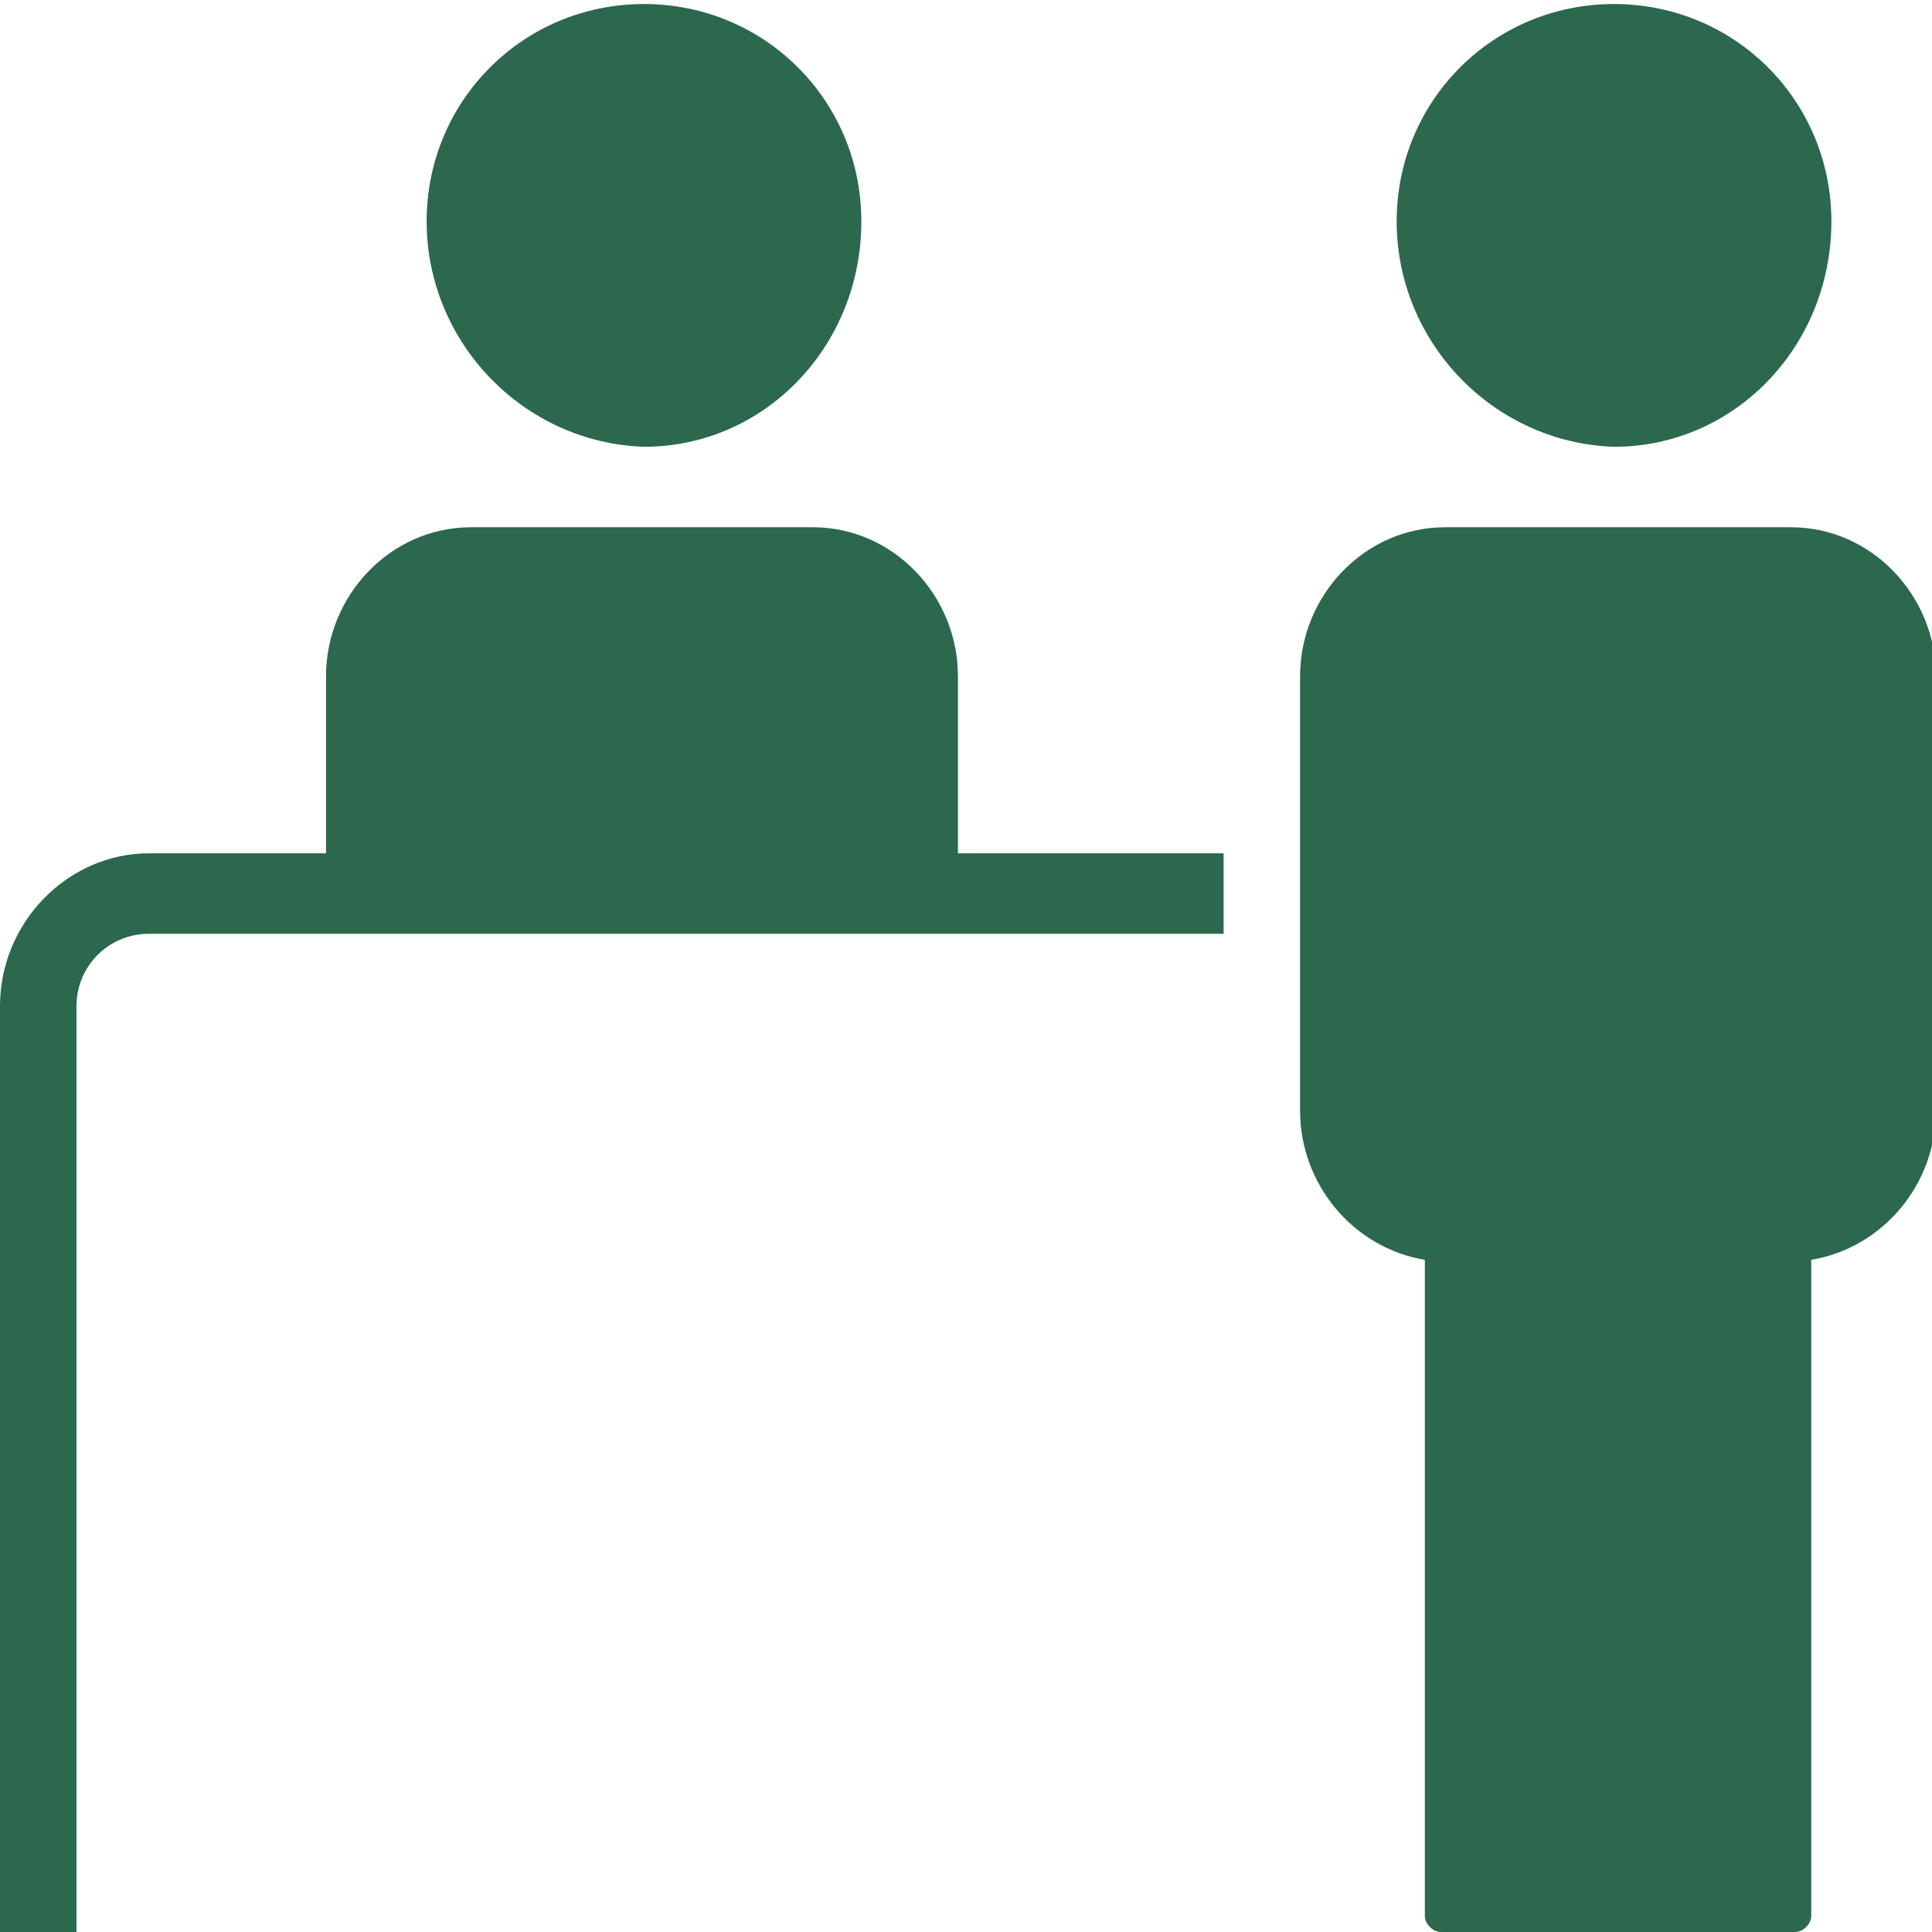
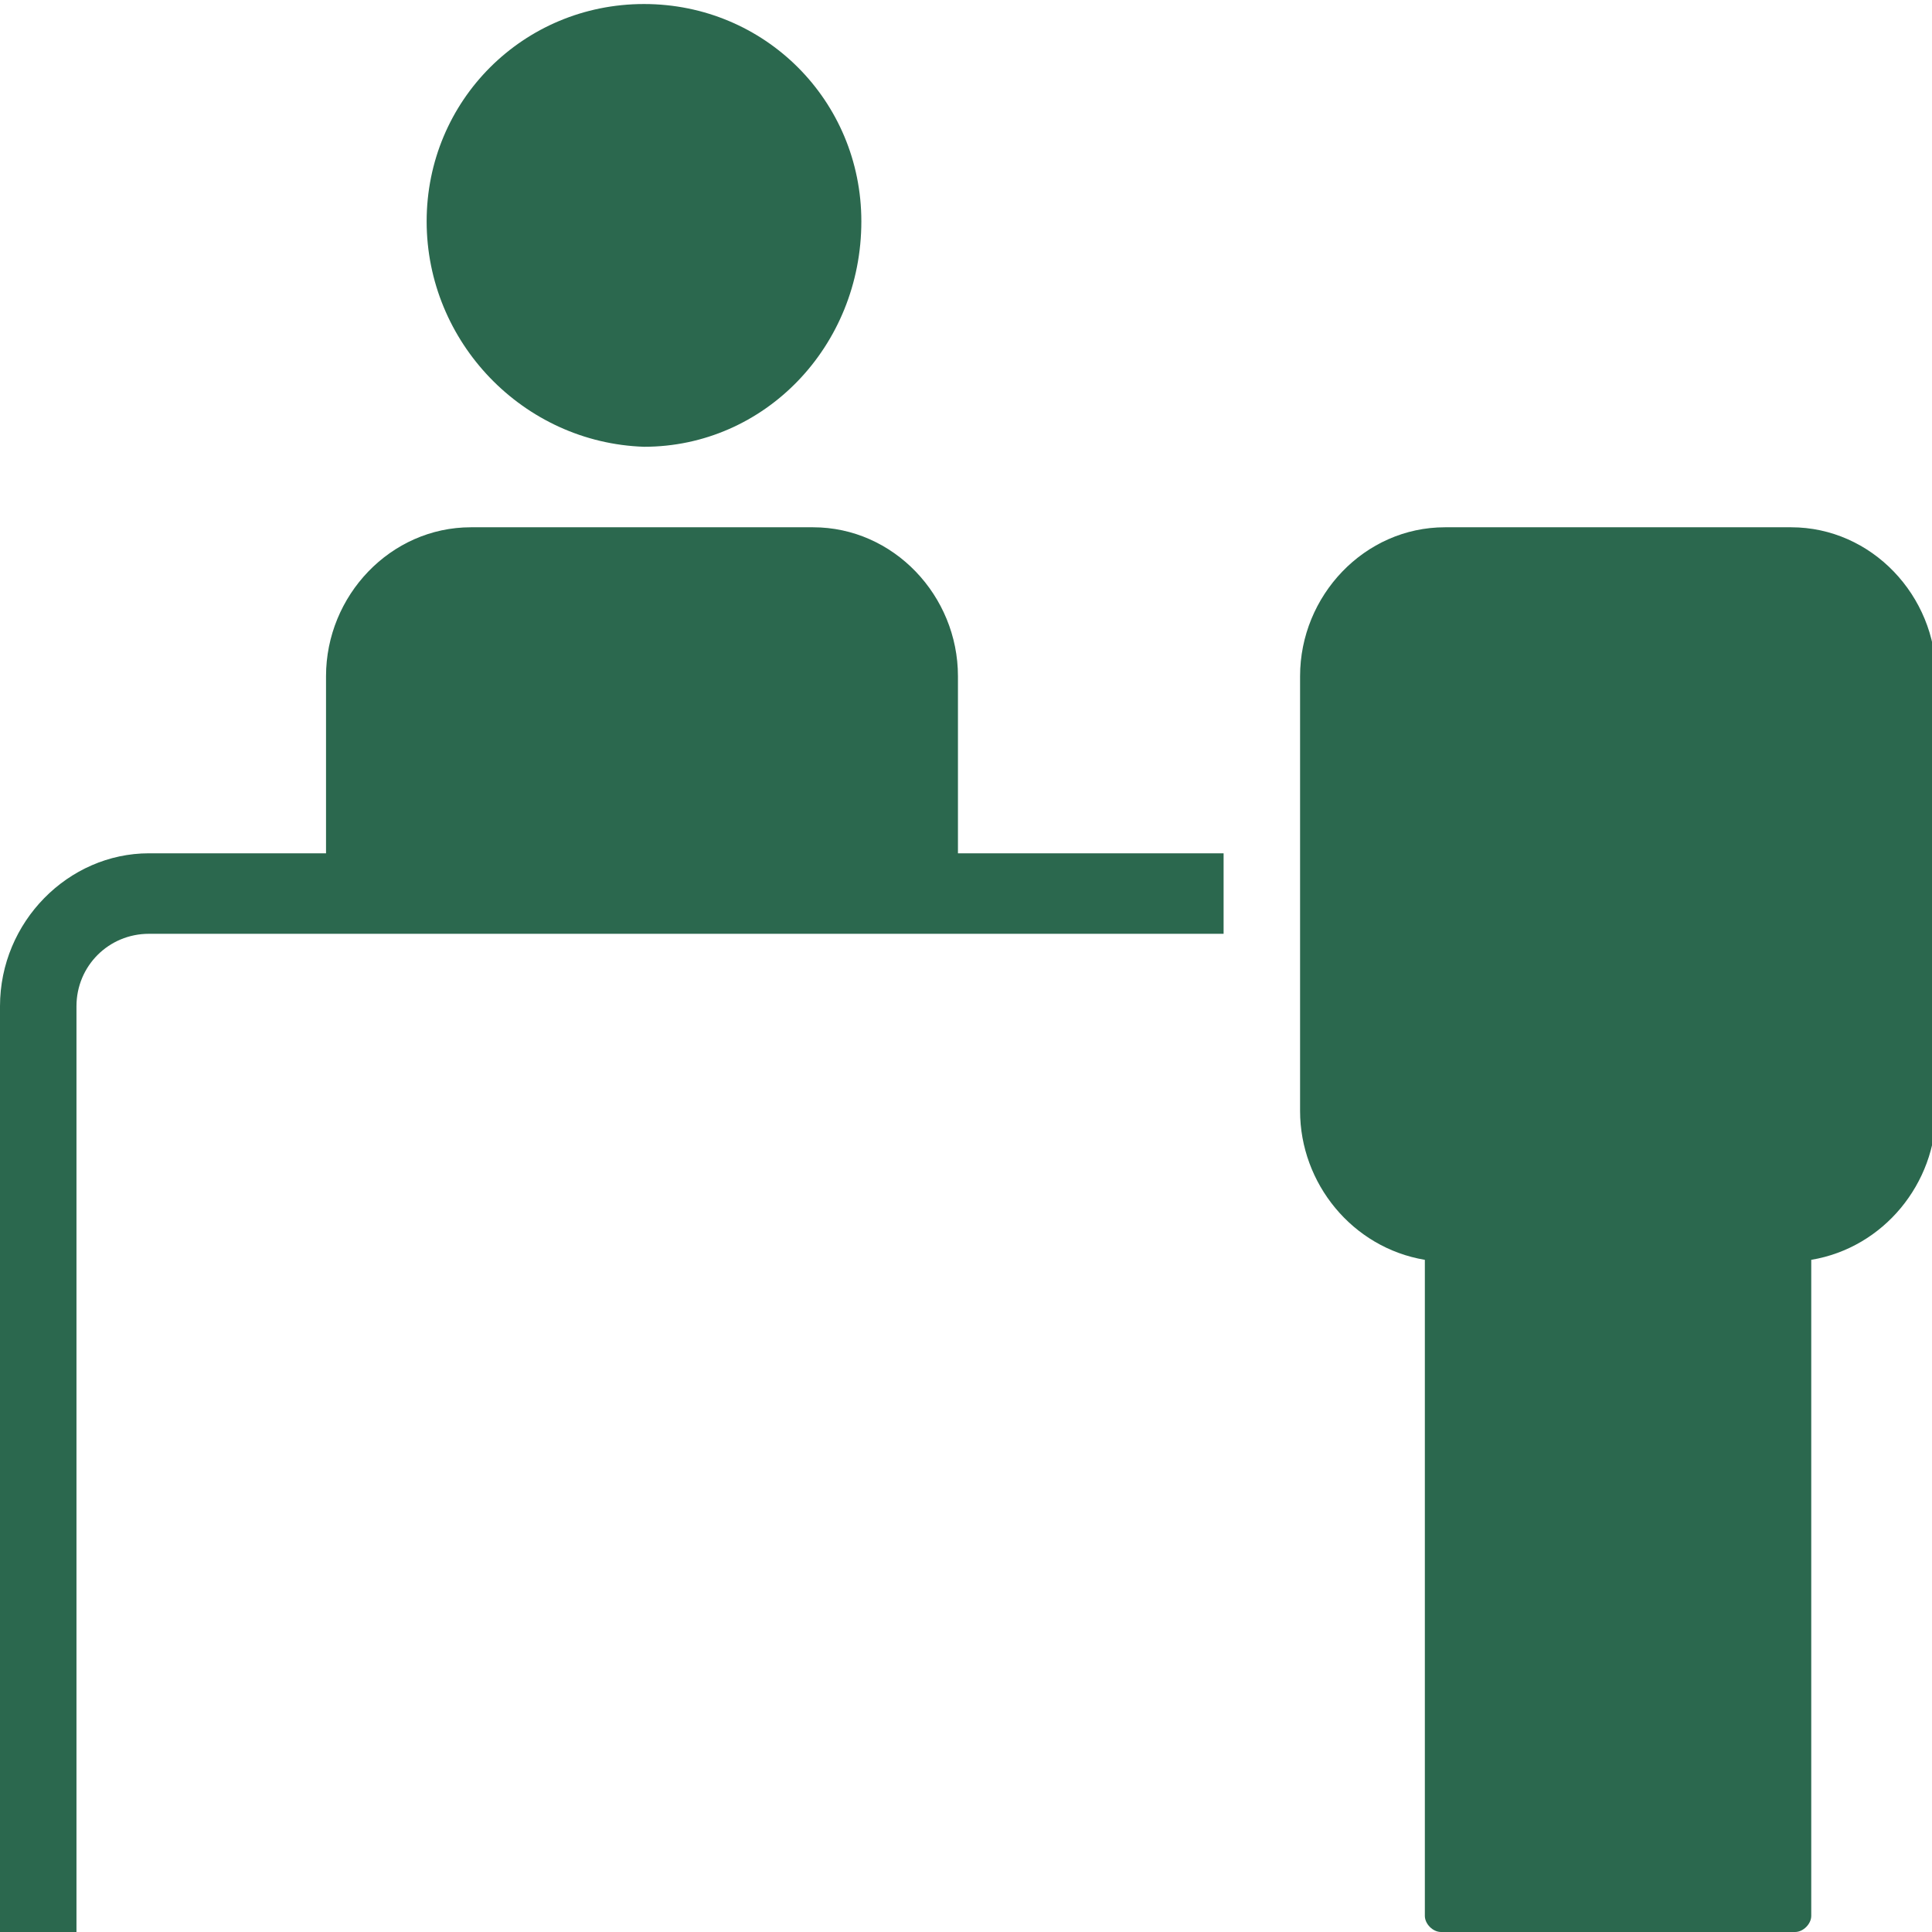
<svg xmlns="http://www.w3.org/2000/svg" id="_レイヤー_1" data-name="レイヤー_1" version="1.1" viewBox="0 0 48 48">
  <defs>
    <style>
      .st0 {
        fill: #2b684e;
      }
    </style>
  </defs>
  <g id="_グループ_6224" data-name="グループ_6224">
    <g id="_グループ_6219" data-name="グループ_6219">
-       <path id="_パス_859" data-name="パス_859" class="st0" d="M40.1,11.1c3,0,5.4-2.5,5.4-5.6,0-3-2.4-5.4-5.4-5.4s-5.4,2.4-5.4,5.4c0,3,2.4,5.5,5.4,5.6" />
      <path id="_パス_860" data-name="パス_860" class="st0" d="M44.4,13.1h-8.5c-2,0-3.6,1.7-3.6,3.7v10.8c0,1.8,1.3,3.4,3.1,3.7v16.3c0,.2.2.4.4.4h8.8c.2,0,.4-.2.4-.4v-16.3c1.8-.3,3.1-1.9,3.1-3.7v-10.8c0-2-1.6-3.7-3.6-3.7" />
      <path id="_パス_861" data-name="パス_861" class="st0" d="M23.8,16.8c0-2-1.6-3.7-3.6-3.7h-8.5c-2,0-3.6,1.7-3.6,3.7v4.4H3.7c-2,0-3.7,1.7-3.7,3.8v23h1.9v-23c0-1,.8-1.8,1.8-1.8h26.7v-2h-6.6v-4.4Z" />
      <path id="_パス_862" data-name="パス_862" class="st0" d="M16,11.1c3,0,5.4-2.5,5.4-5.6,0-3-2.4-5.4-5.4-5.4-3,0-5.4,2.4-5.4,5.4h0c0,3,2.4,5.5,5.4,5.6" />
    </g>
  </g>
</svg>